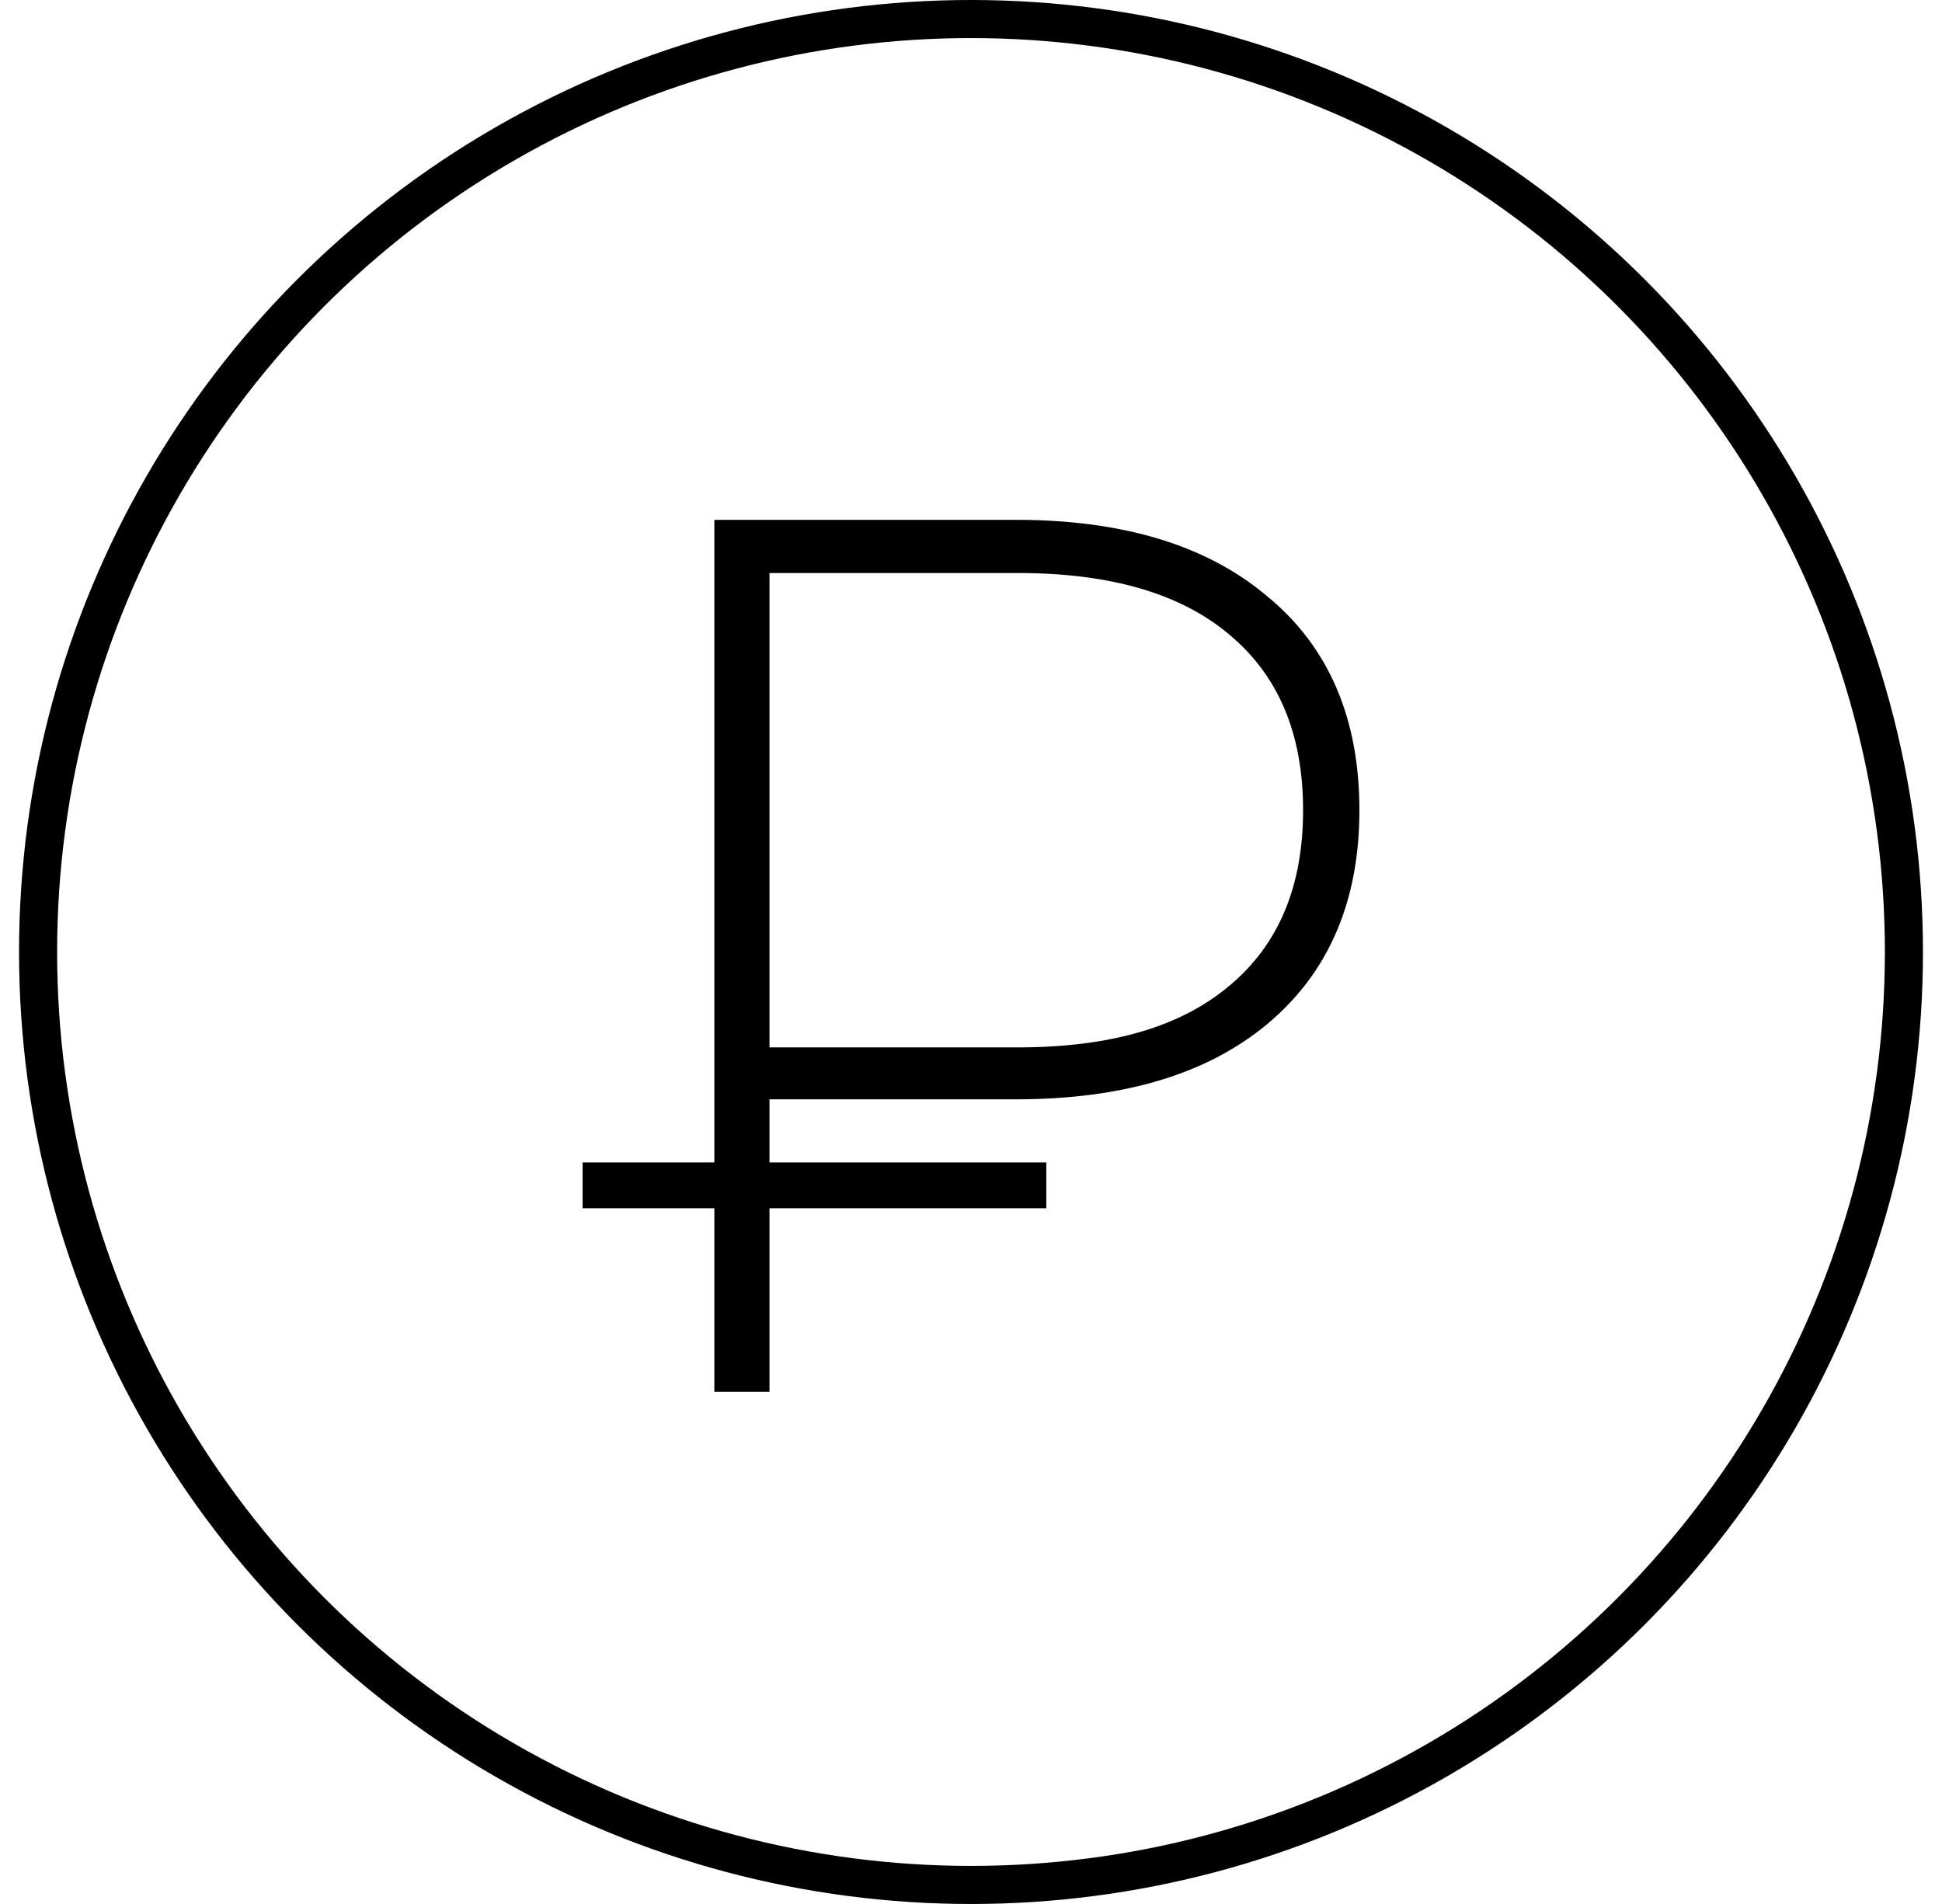
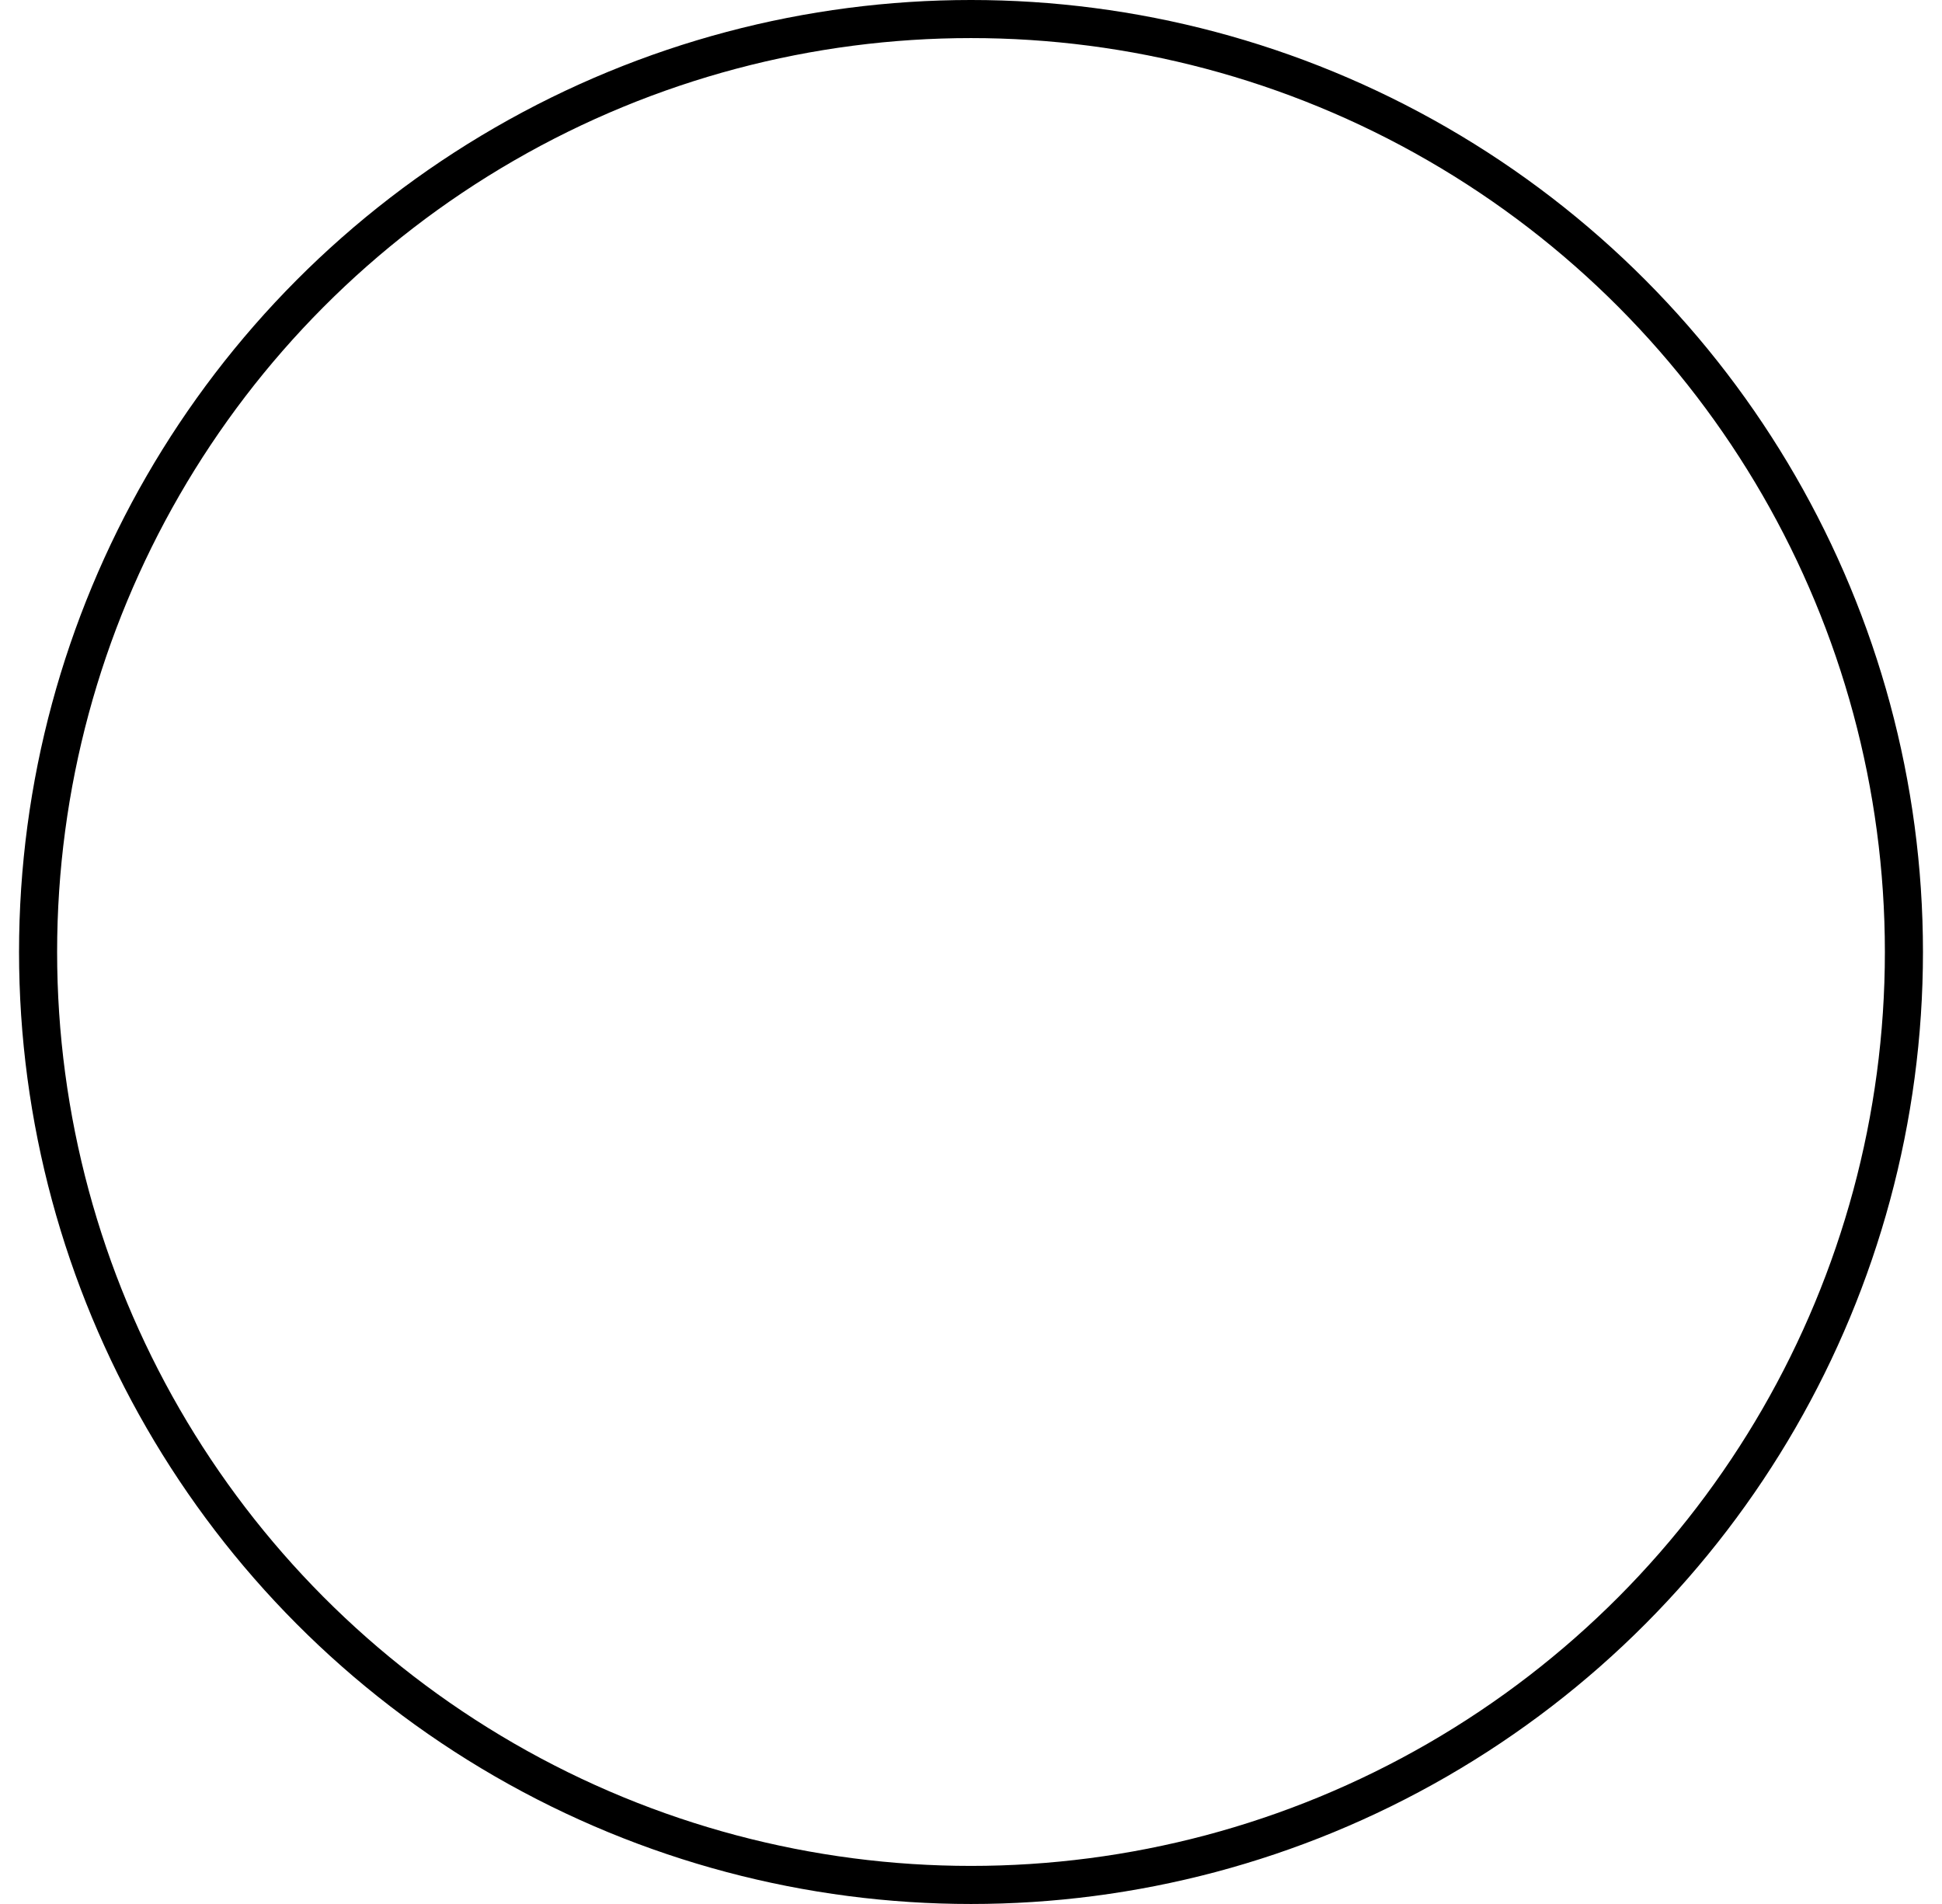
<svg xmlns="http://www.w3.org/2000/svg" id="icon-7" width="51" height="50" viewBox="0 0 51 50" fill="none">
  <circle cx="25.5" cy="25" r="24.5" stroke="black" />
-   <path d="M27.378 30.726V30.626H27.278H20.108V28.769H26.675C29.462 28.769 31.646 28.123 33.215 26.817L33.215 26.817C34.807 25.488 35.6 23.637 35.6 21.276C35.6 18.895 34.808 17.043 33.215 15.735C31.646 14.408 29.462 13.751 26.675 13.751H18.96H18.86V13.851V30.626H15.5H15.4V30.726V31.53V31.63H15.5H18.86V36.351V36.451H18.96H20.008H20.108V36.351V31.63H27.278H27.378V31.53V30.726ZM32.357 25.957L32.356 25.957C31.068 27.051 29.201 27.605 26.738 27.605H20.108V14.948H26.738C29.201 14.948 31.068 15.502 32.356 16.595L32.357 16.596C33.663 17.688 34.321 19.243 34.321 21.276C34.321 23.31 33.663 24.865 32.357 25.957Z" fill="black" stroke="black" stroke-width="0.2" />
</svg>